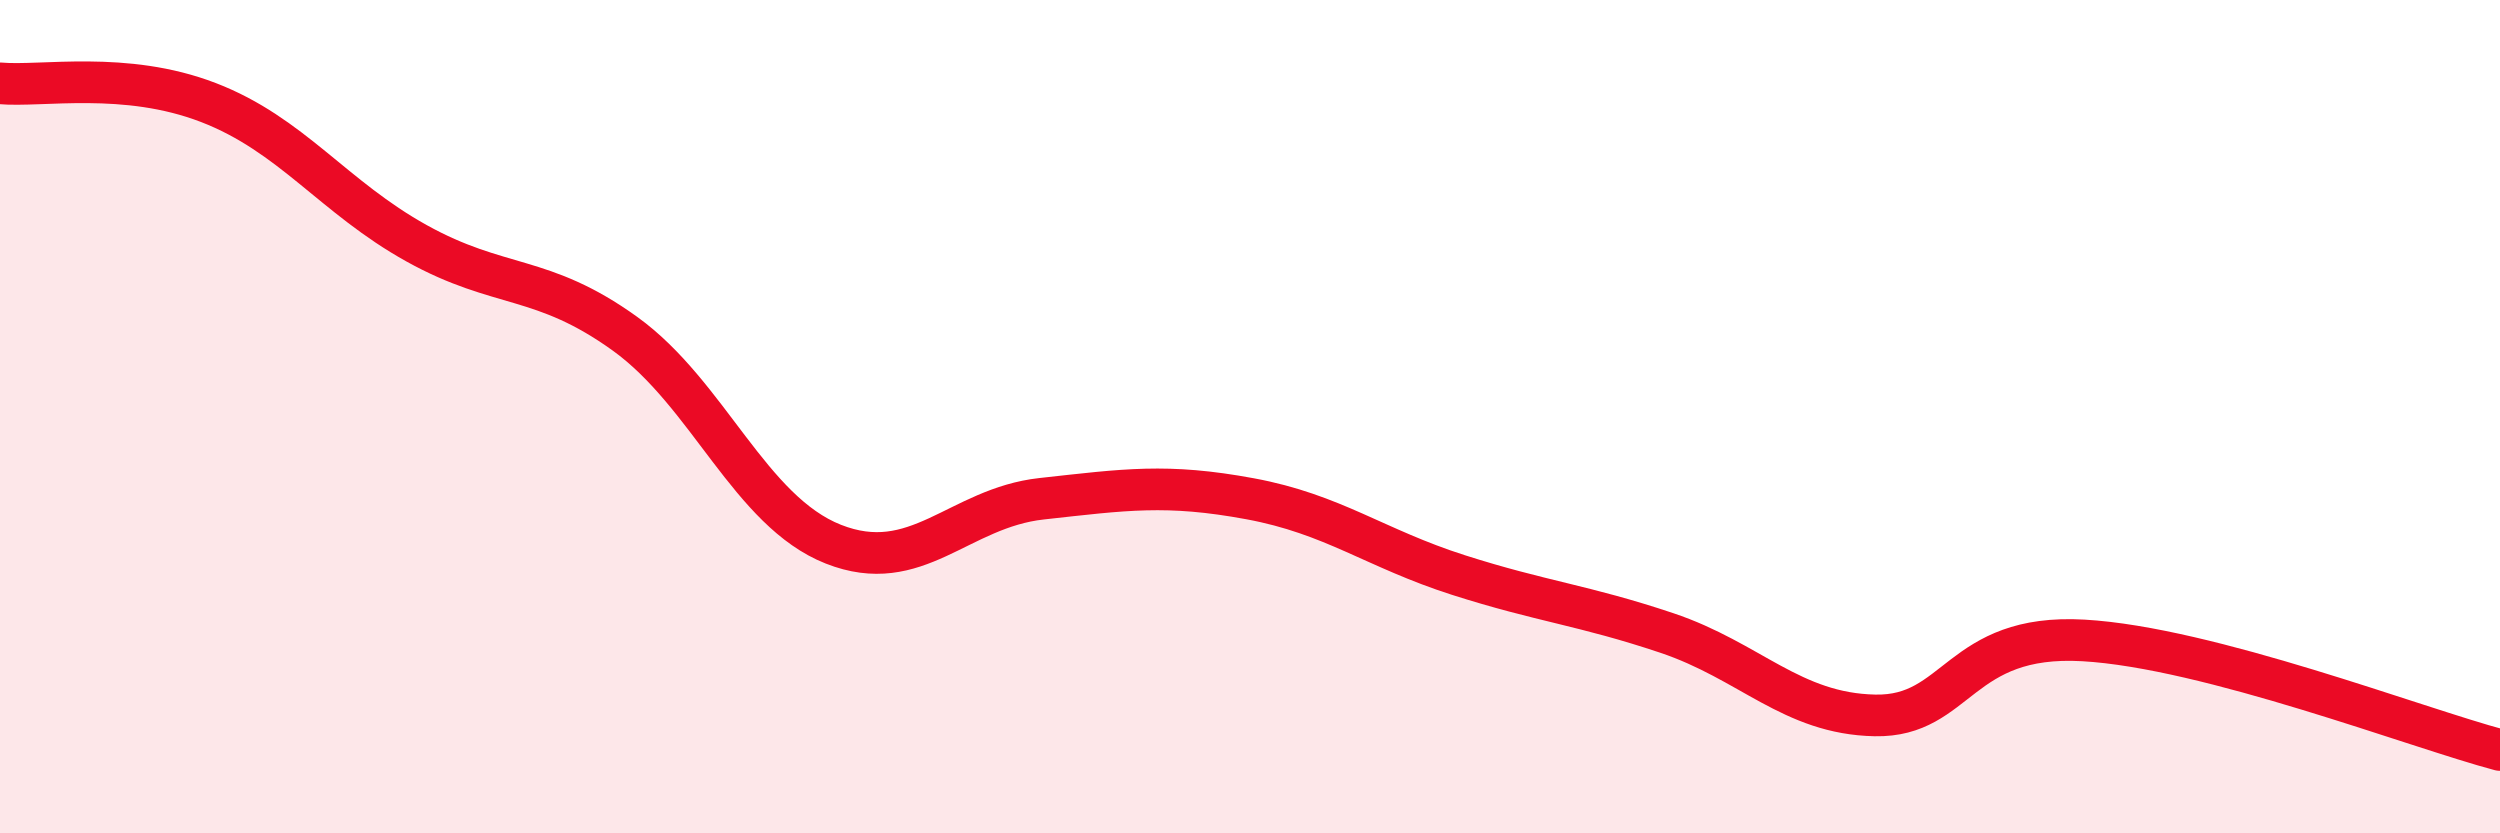
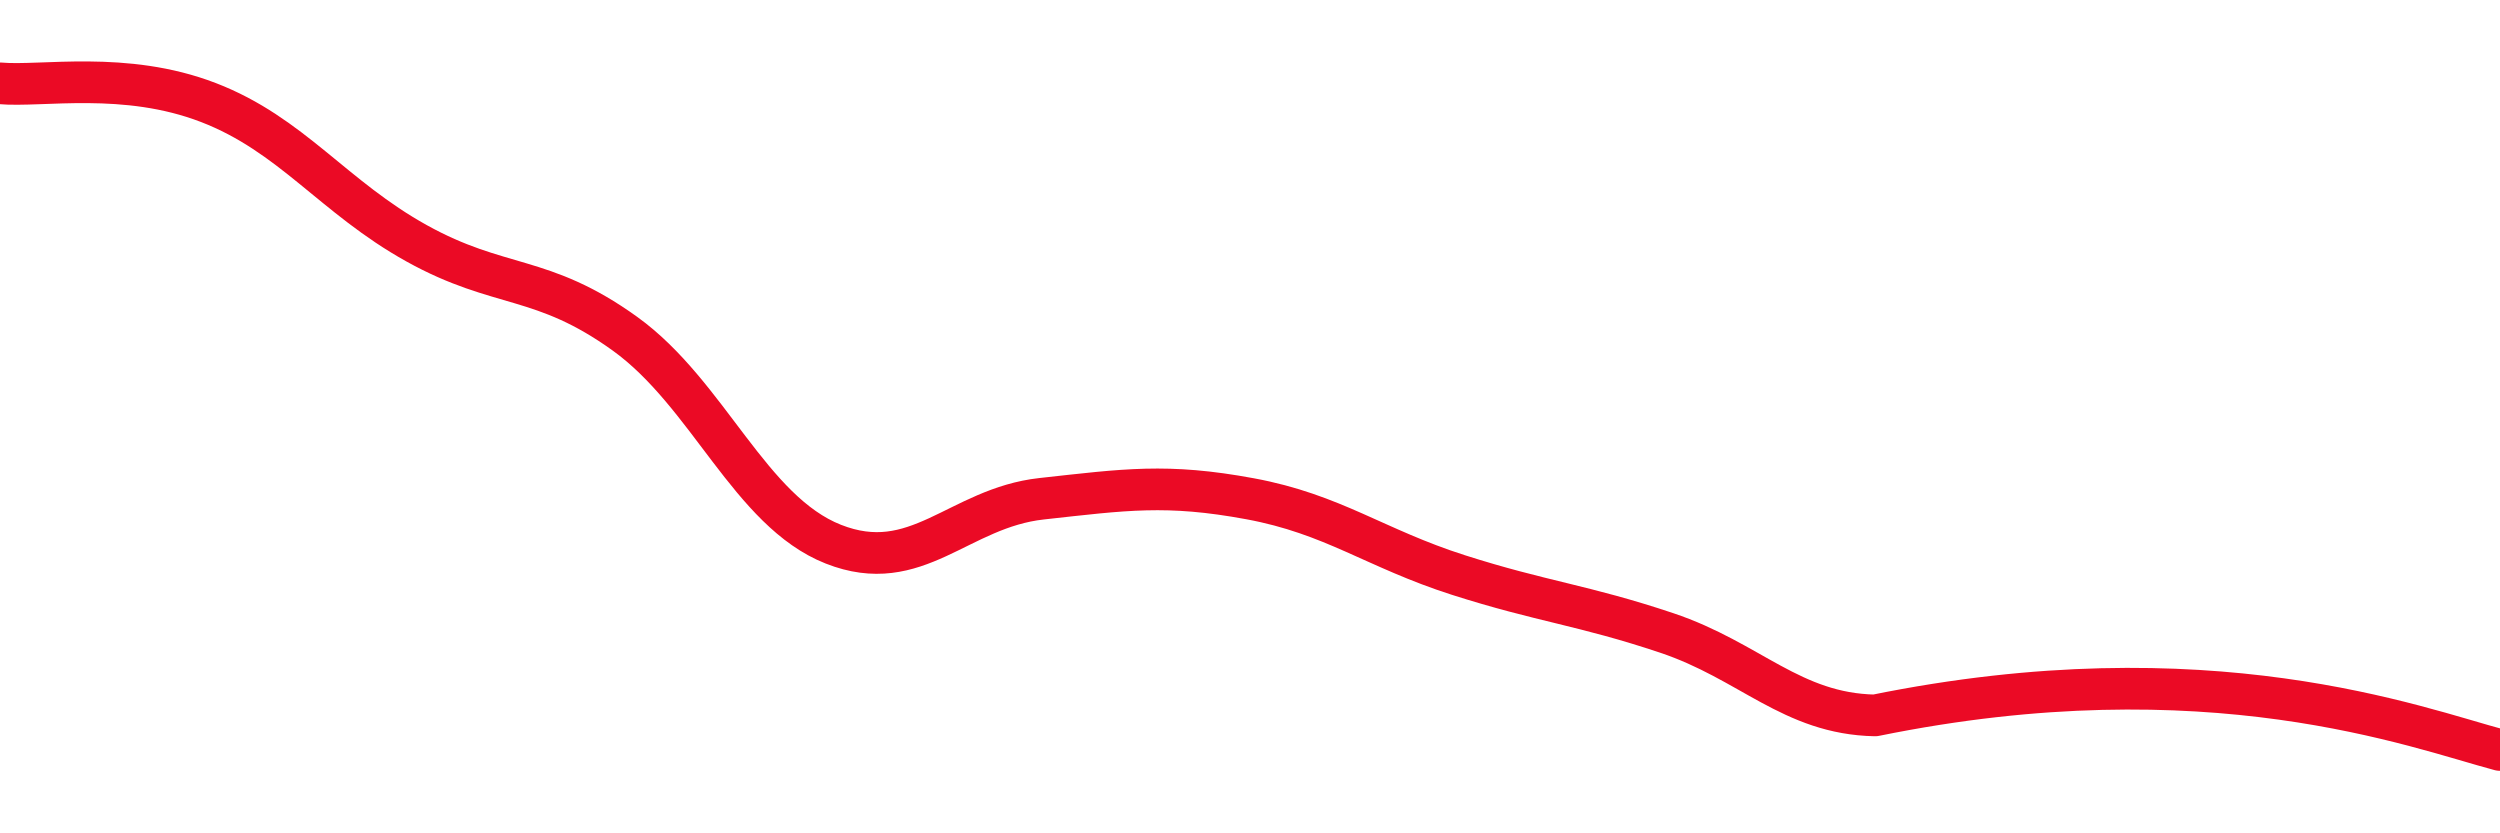
<svg xmlns="http://www.w3.org/2000/svg" width="60" height="20" viewBox="0 0 60 20">
-   <path d="M 0,2 C 1,2.09 3,1.69 5,2.46 C 7,3.23 8,4.73 10,5.84 C 12,6.95 13,6.57 15,8.01 C 17,9.45 18,12.27 20,13.06 C 22,13.85 23,12.19 25,11.97 C 27,11.75 28,11.6 30,11.97 C 32,12.34 33,13.16 35,13.8 C 37,14.44 38,14.52 40,15.19 C 42,15.86 43,17.13 45,17.17 C 47,17.21 47,15.2 50,15.37 C 53,15.54 58,17.47 60,18L60 20L0 20Z" fill="#EB0A25" opacity="0.1" stroke-linecap="round" stroke-linejoin="round" />
-   <path d="M 0,2 C 1,2.09 3,1.69 5,2.46 C 7,3.23 8,4.73 10,5.84 C 12,6.95 13,6.57 15,8.01 C 17,9.45 18,12.27 20,13.06 C 22,13.85 23,12.19 25,11.97 C 27,11.75 28,11.6 30,11.97 C 32,12.34 33,13.16 35,13.8 C 37,14.44 38,14.52 40,15.19 C 42,15.86 43,17.13 45,17.17 C 47,17.21 47,15.2 50,15.37 C 53,15.54 58,17.47 60,18" stroke="#EB0A25" stroke-width="1" fill="none" stroke-linecap="round" stroke-linejoin="round" />
+   <path d="M 0,2 C 1,2.09 3,1.69 5,2.46 C 7,3.23 8,4.73 10,5.84 C 12,6.95 13,6.57 15,8.01 C 17,9.45 18,12.27 20,13.06 C 22,13.85 23,12.19 25,11.97 C 27,11.75 28,11.6 30,11.97 C 32,12.34 33,13.16 35,13.8 C 37,14.44 38,14.52 40,15.19 C 42,15.86 43,17.13 45,17.17 C 53,15.54 58,17.47 60,18" stroke="#EB0A25" stroke-width="1" fill="none" stroke-linecap="round" stroke-linejoin="round" />
</svg>